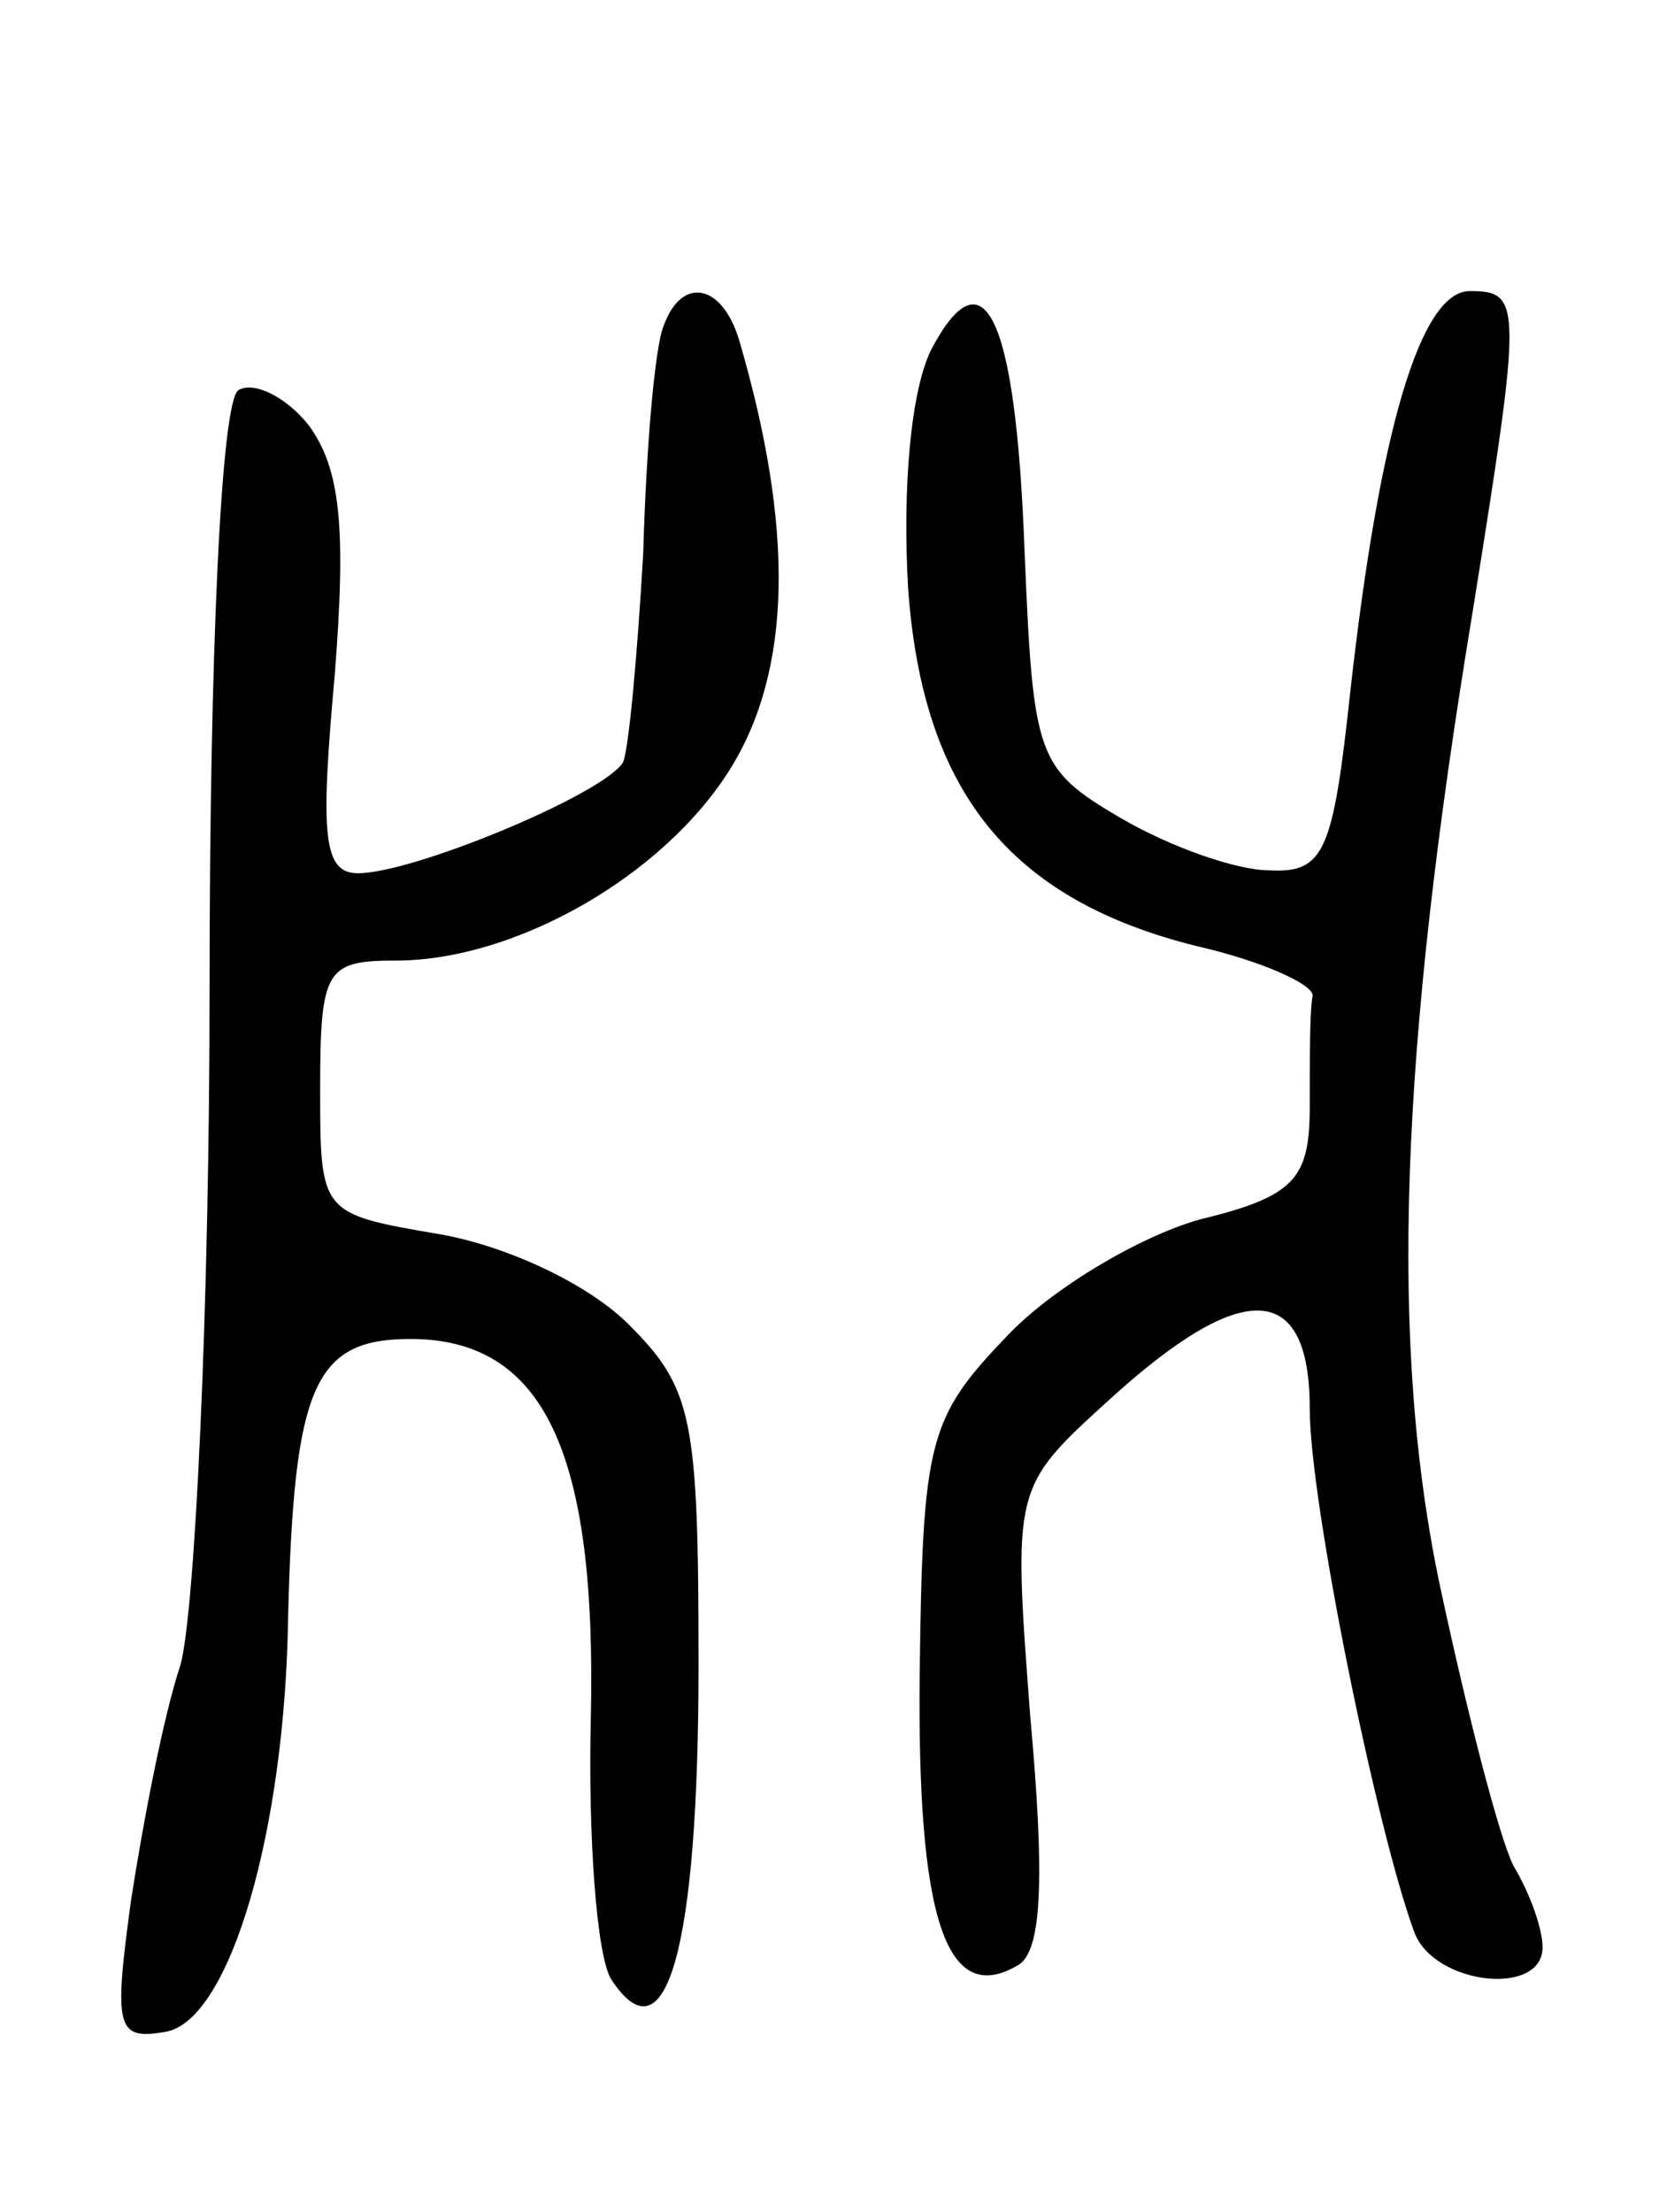
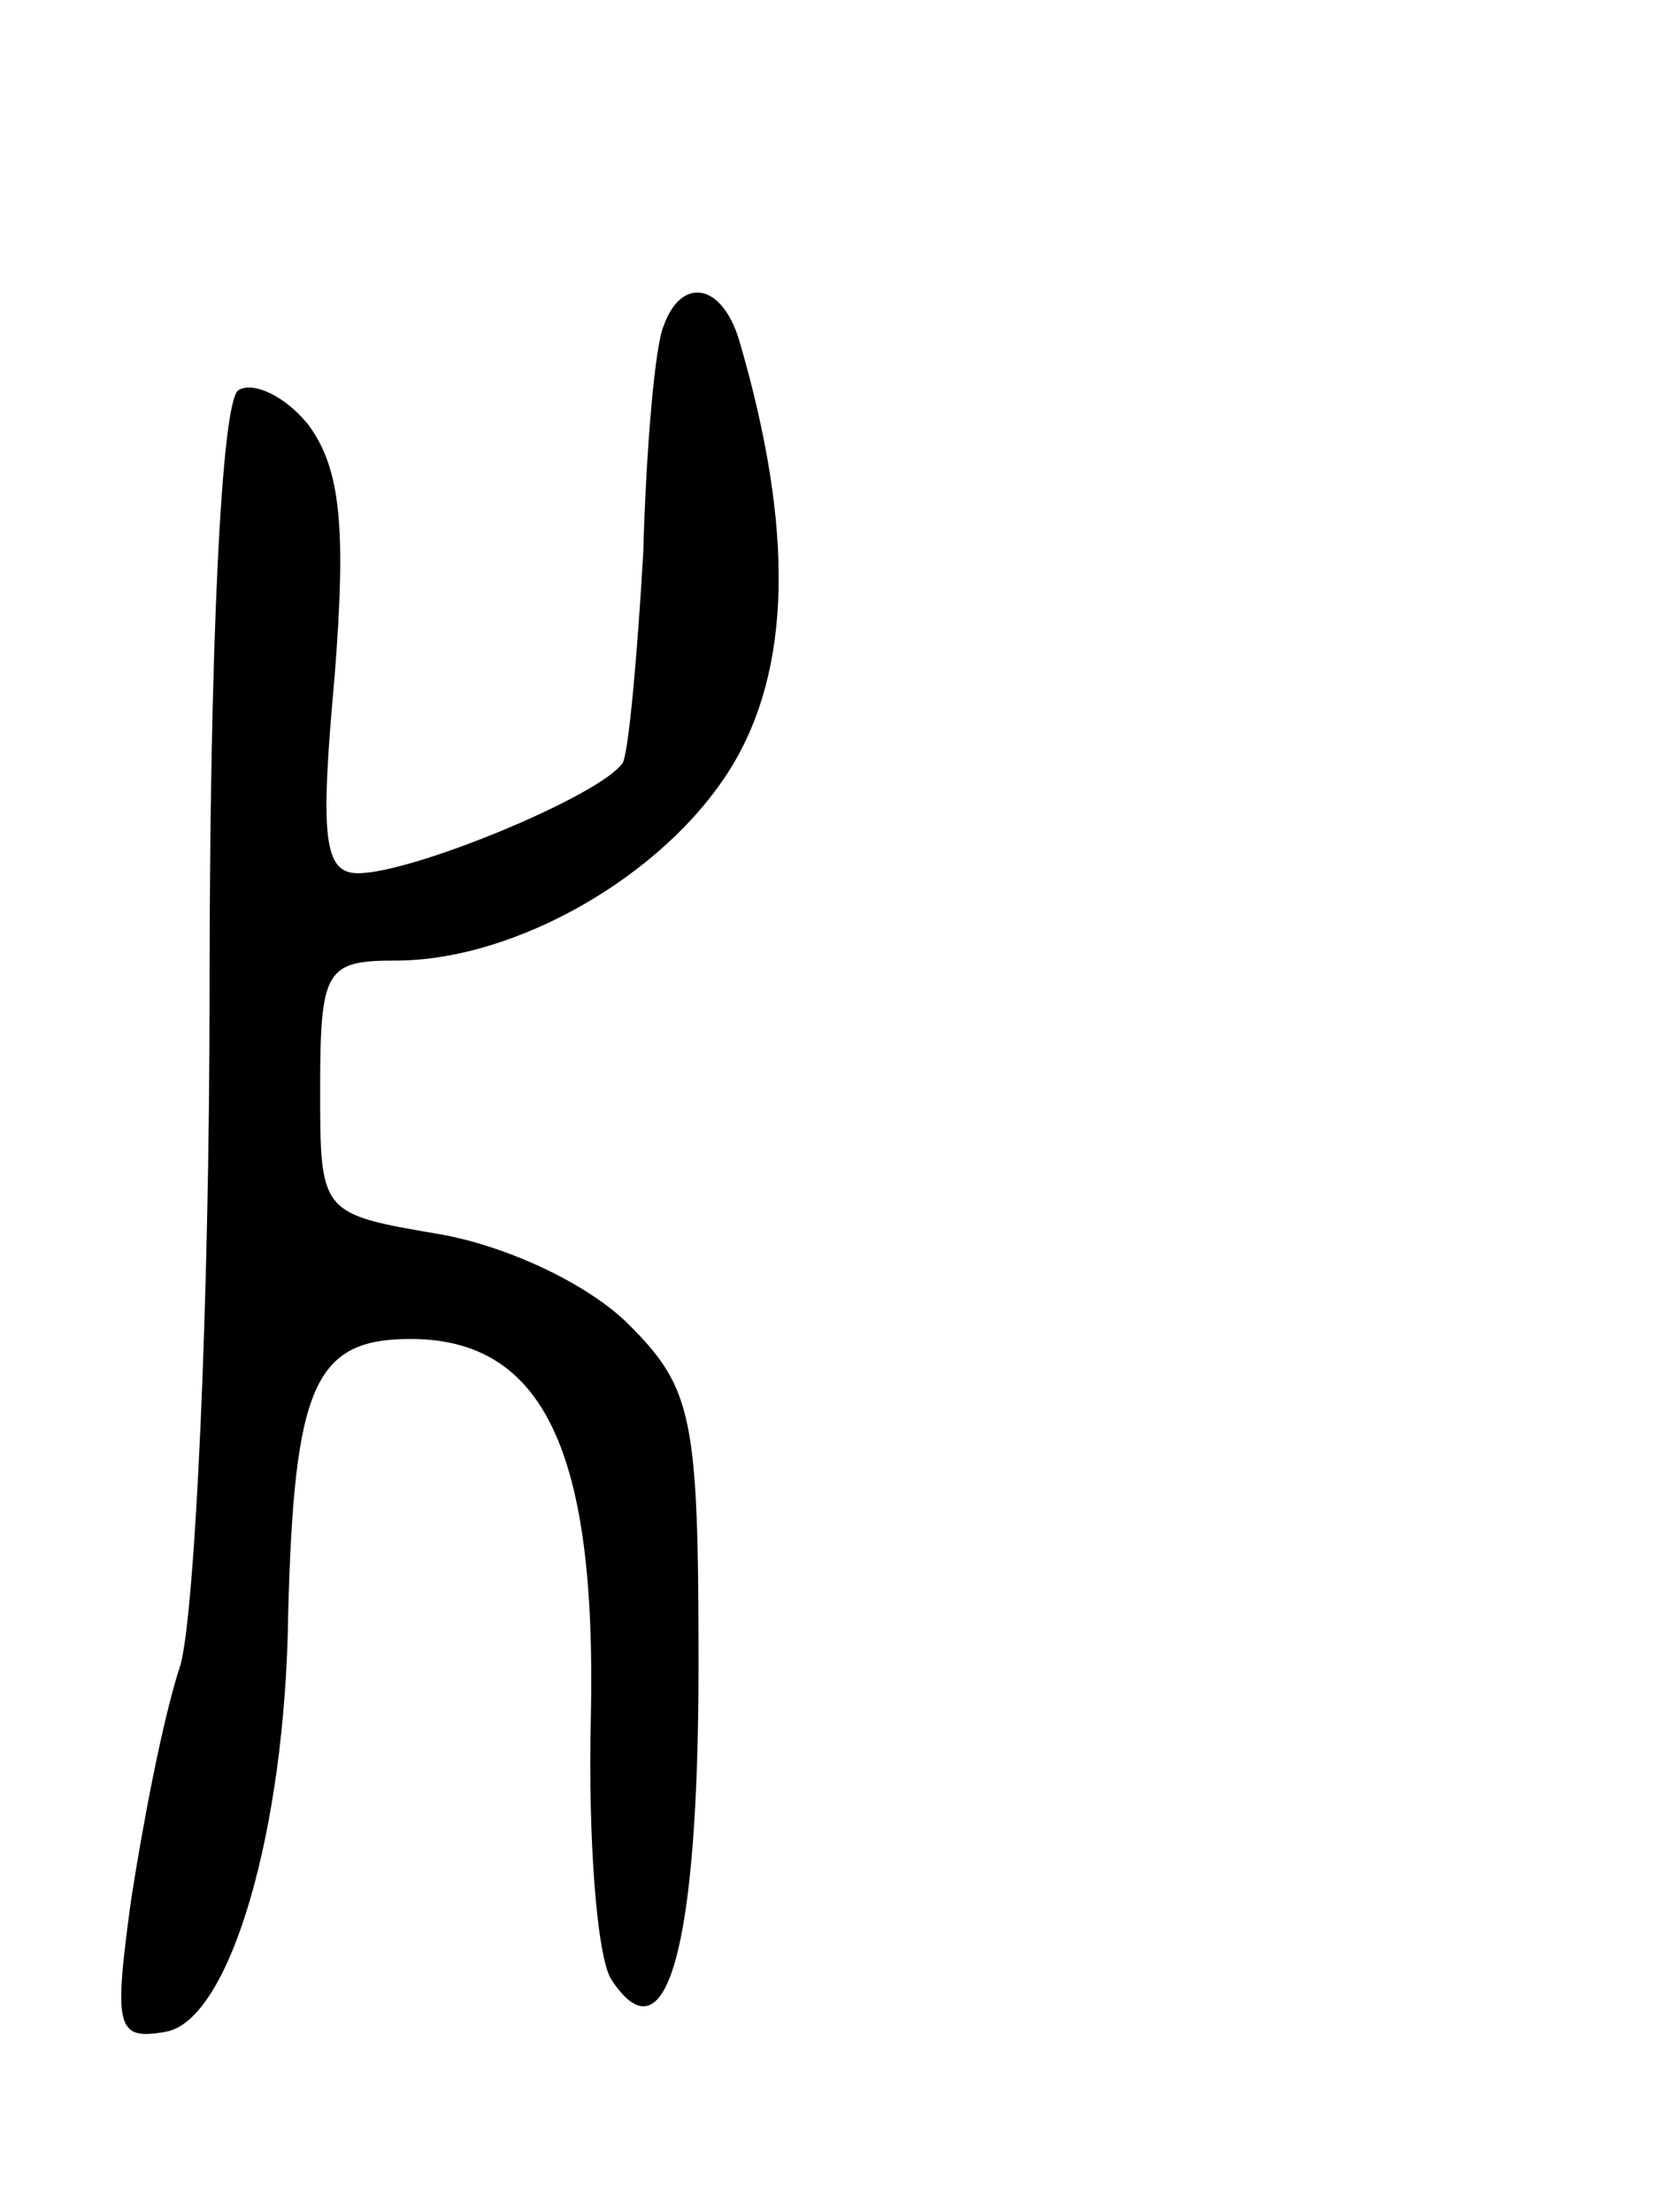
<svg xmlns="http://www.w3.org/2000/svg" version="1.0" width="57" height="76" viewBox="0 0 57 76">
  <g transform="translate(0,76) scale(0.1,-0.1)">
    <path d="M228 648 c-3 -7 -6 -42 -7 -78 -2 -35 -5 -68 -7 -72 -7 -11 -72 -38 -91 -38 -12 0 -13 13 -8 68 4 51 2 71 -9 86 -8 10 -19 15 -24 12 -6 -3 -10 -90 -10 -206 0 -109 -5 -214 -10 -232 -6 -18 -13 -55 -17 -81 -6 -44 -5 -48 12 -45 22 4 41 69 42 143 2 79 9 95 42 95 46 0 64 -39 62 -130 -1 -41 2 -82 7 -90 19 -29 30 11 30 108 0 85 -2 95 -24 117 -14 14 -42 27 -65 31 -41 7 -41 7 -41 50 0 41 2 44 26 44 41 0 92 29 115 66 21 34 22 82 3 147 -6 20 -20 22 -26 5z" />
-     <path d="M320 640 c-7 -14 -10 -47 -8 -82 5 -70 35 -107 99 -123 22 -5 40 -13 40 -17 -1 -5 -1 -21 -1 -38 0 -25 -5 -31 -38 -39 -21 -6 -51 -24 -66 -40 -27 -28 -29 -36 -30 -115 -1 -85 9 -116 34 -101 8 5 9 30 4 85 -6 79 -6 79 27 109 46 42 69 41 69 -3 0 -32 23 -145 36 -180 7 -18 44 -22 44 -5 0 6 -4 18 -10 28 -5 10 -16 53 -25 95 -18 84 -14 185 11 336 17 106 17 110 -1 110 -17 0 -31 -48 -41 -137 -6 -56 -9 -63 -28 -62 -11 0 -34 8 -51 18 -29 17 -30 21 -33 92 -3 81 -14 103 -32 69z" />
  </g>
</svg>